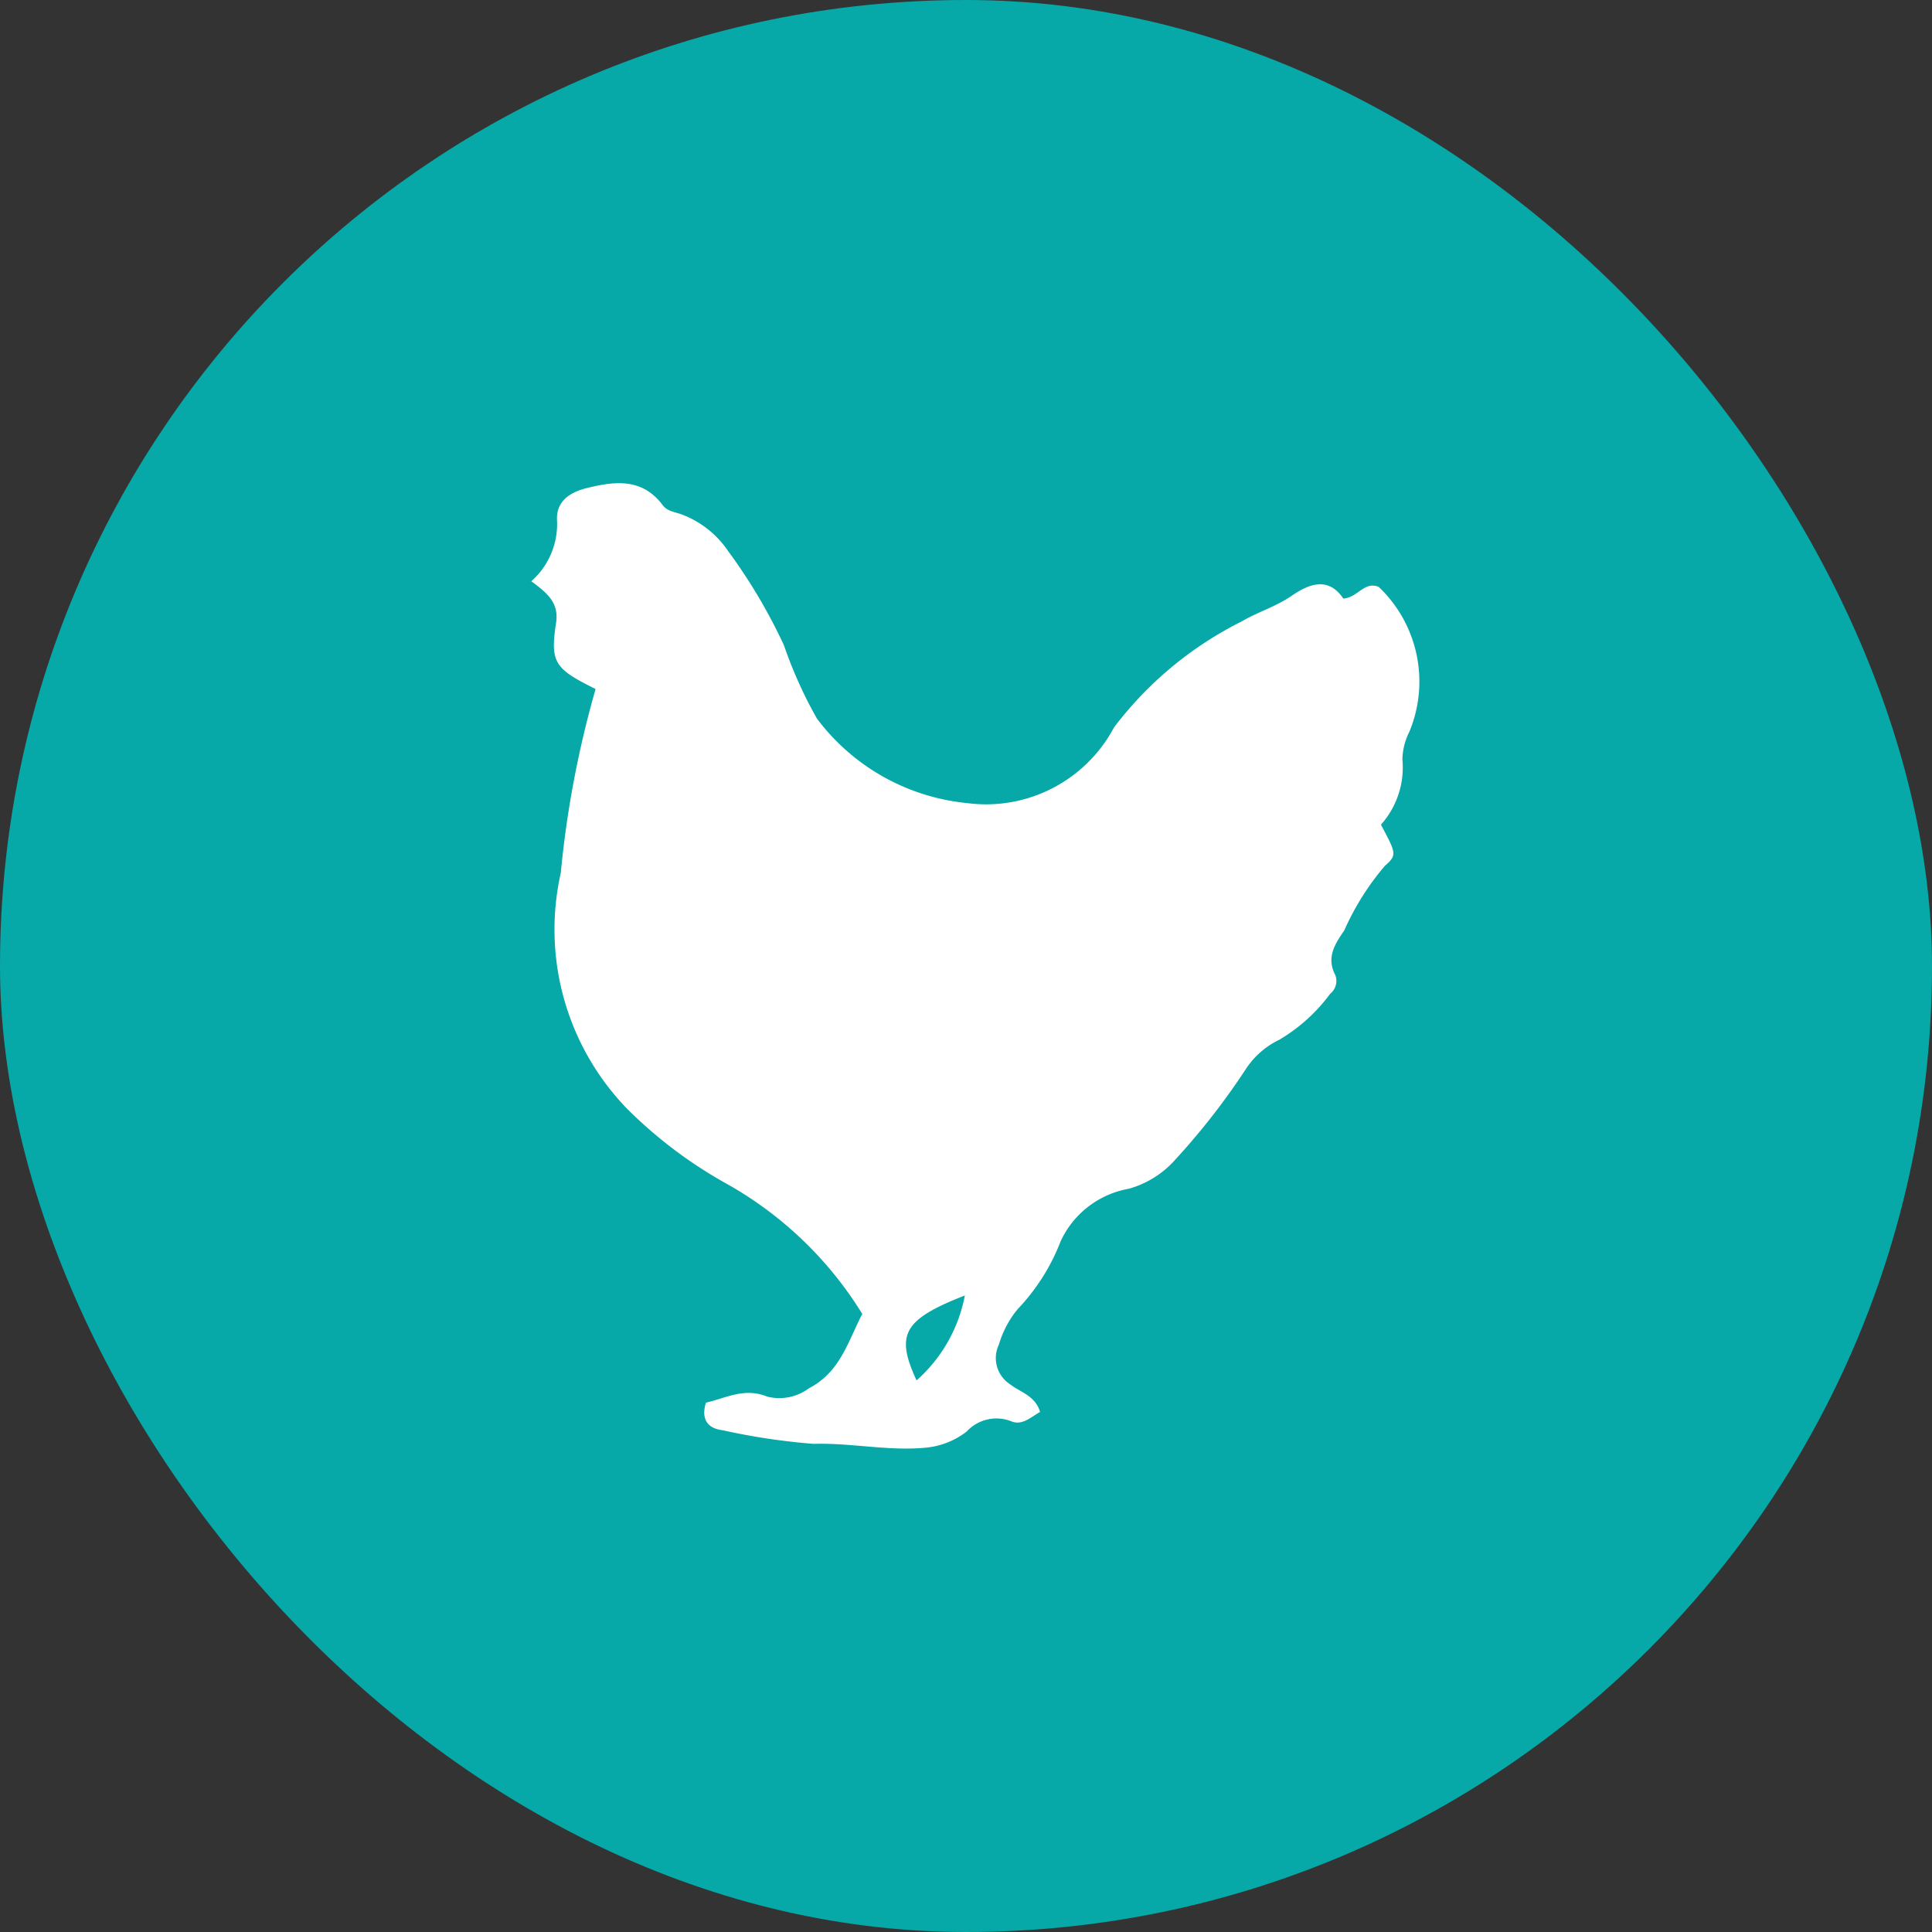
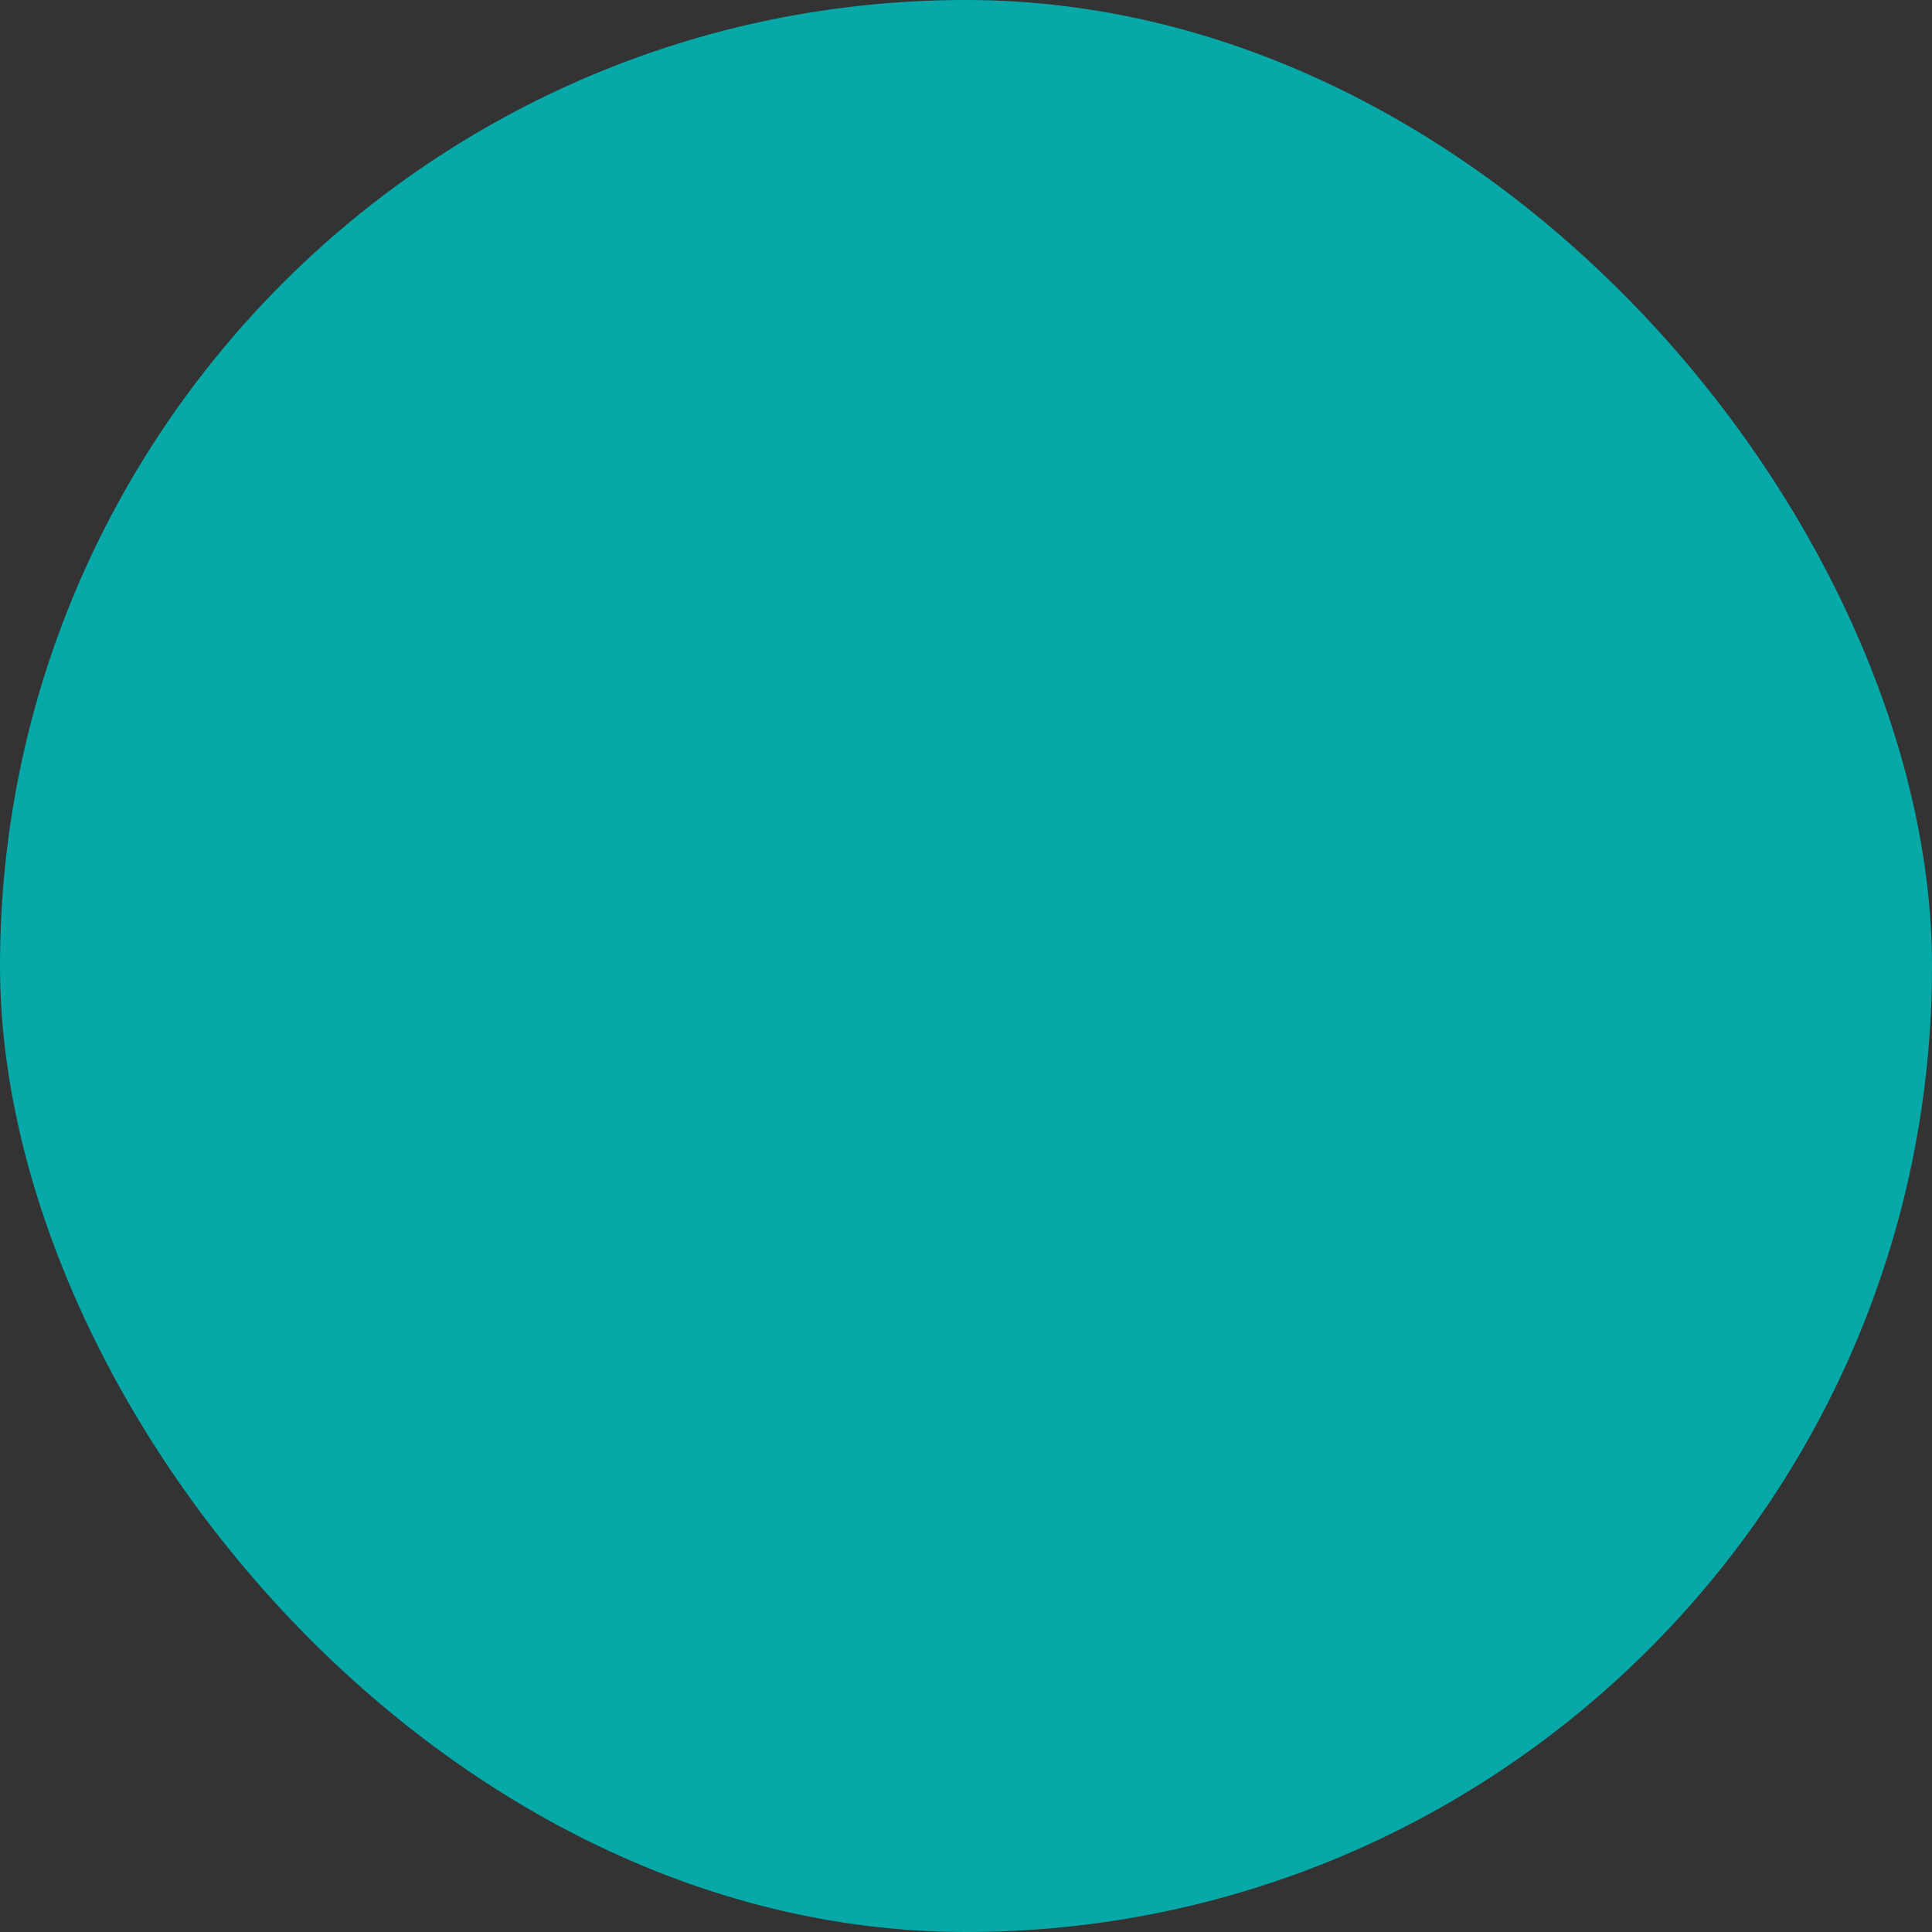
<svg xmlns="http://www.w3.org/2000/svg" width="32" height="32" viewBox="0 0 32 32">
  <rect x="0" y="0" width="32" height="32" fill="#333333" stroke="none" />
  <g id="icon-chicken" transform="translate(-2224 -3728)">
    <rect id="Rectangle_4452" data-name="Rectangle 4452" width="32" height="32" rx="16" transform="translate(2224 3728)" fill="#06a8a8" />
    <g id="Group_1643" data-name="Group 1643" transform="translate(2230.4 3734.4)">
-       <rect id="Rectangle_4443" data-name="Rectangle 4443" width="19.2" height="19.2" fill="#fff" opacity="0" />
-       <path id="Path_2844" data-name="Path 2844" d="M661.879,15.725c.271.2.461.361.41.691-.1.656-.024.759.655,1.094a16.849,16.849,0,0,0-.577,3.048,4.266,4.266,0,0,0,1.1,3.906,7.469,7.469,0,0,0,1.655,1.245,6.194,6.194,0,0,1,2.239,2.152c-.237.455-.364.962-.883,1.231a.821.821,0,0,1-.692.138c-.383-.156-.69.029-1.015.1-.088.292.045.43.276.457a10.848,10.848,0,0,0,1.51.226c.624-.019,1.235.123,1.856.063a1.3,1.3,0,0,0,.677-.267.67.67,0,0,1,.734-.172c.184.081.332-.07.482-.153-.081-.271-.326-.324-.5-.46a.517.517,0,0,1-.182-.656,1.644,1.644,0,0,1,.313-.589,3.392,3.392,0,0,0,.71-1.123,1.541,1.541,0,0,1,1.126-.868,1.6,1.6,0,0,0,.767-.477,11.679,11.679,0,0,0,1.184-1.521,1.374,1.374,0,0,1,.547-.472,2.84,2.84,0,0,0,.84-.76.272.272,0,0,0,.086-.307c-.158-.3,0-.525.148-.744a4.392,4.392,0,0,1,.672-1.068c.211-.181.18-.217-.065-.682a1.425,1.425,0,0,0,.355-1.086,1.076,1.076,0,0,1,.115-.452,2.163,2.163,0,0,0-.507-2.4c-.239-.1-.346.177-.587.193-.242-.362-.561-.25-.855-.046-.262.181-.567.27-.83.426a6.034,6.034,0,0,0-2.113,1.755A2.4,2.4,0,0,1,669.1,19.4,3.54,3.54,0,0,1,666.61,18a7.226,7.226,0,0,1-.546-1.213,9.032,9.032,0,0,0-.921-1.556,1.61,1.61,0,0,0-.783-.616c-.1-.037-.223-.046-.3-.144-.337-.454-.781-.407-1.255-.291-.3.073-.517.23-.5.536a1.26,1.26,0,0,1-.43,1.012m7.185,11.827a2.5,2.5,0,0,1-.8,1.407c-.351-.762-.221-1.007.8-1.407" transform="translate(-659.479 -12.498)" fill="#fff" />
-     </g>
+       </g>
  </g>
</svg>